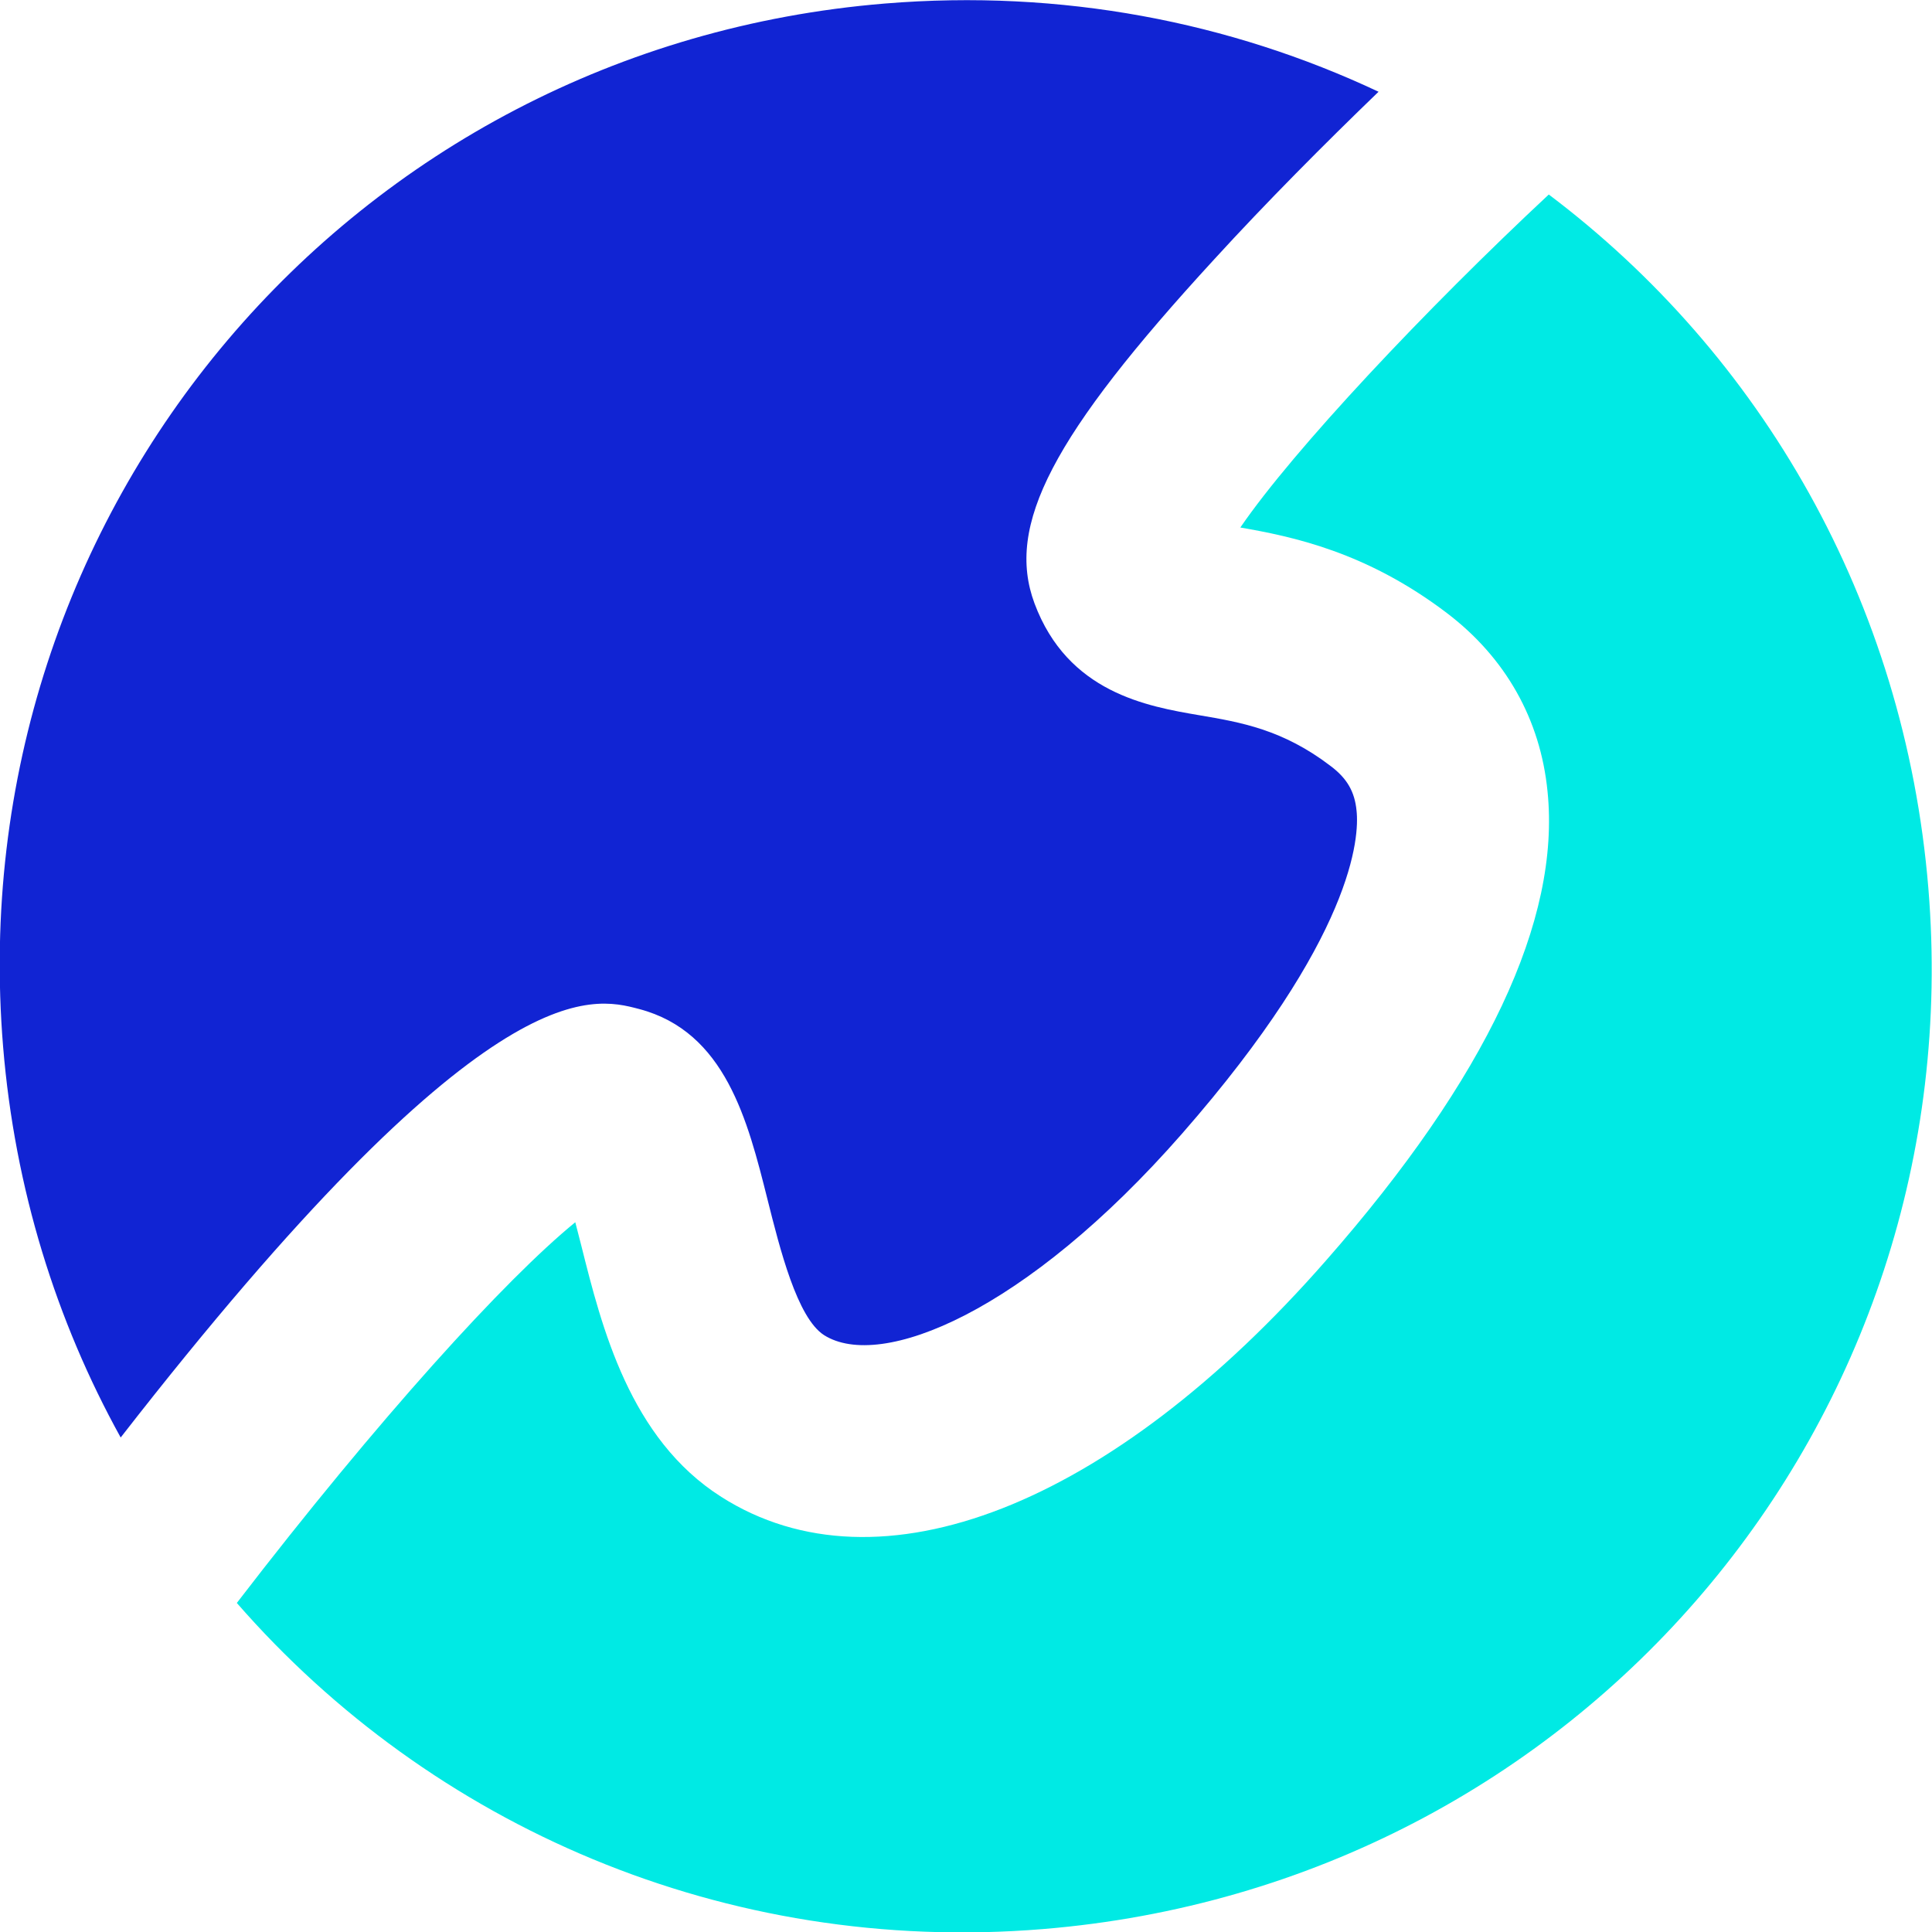
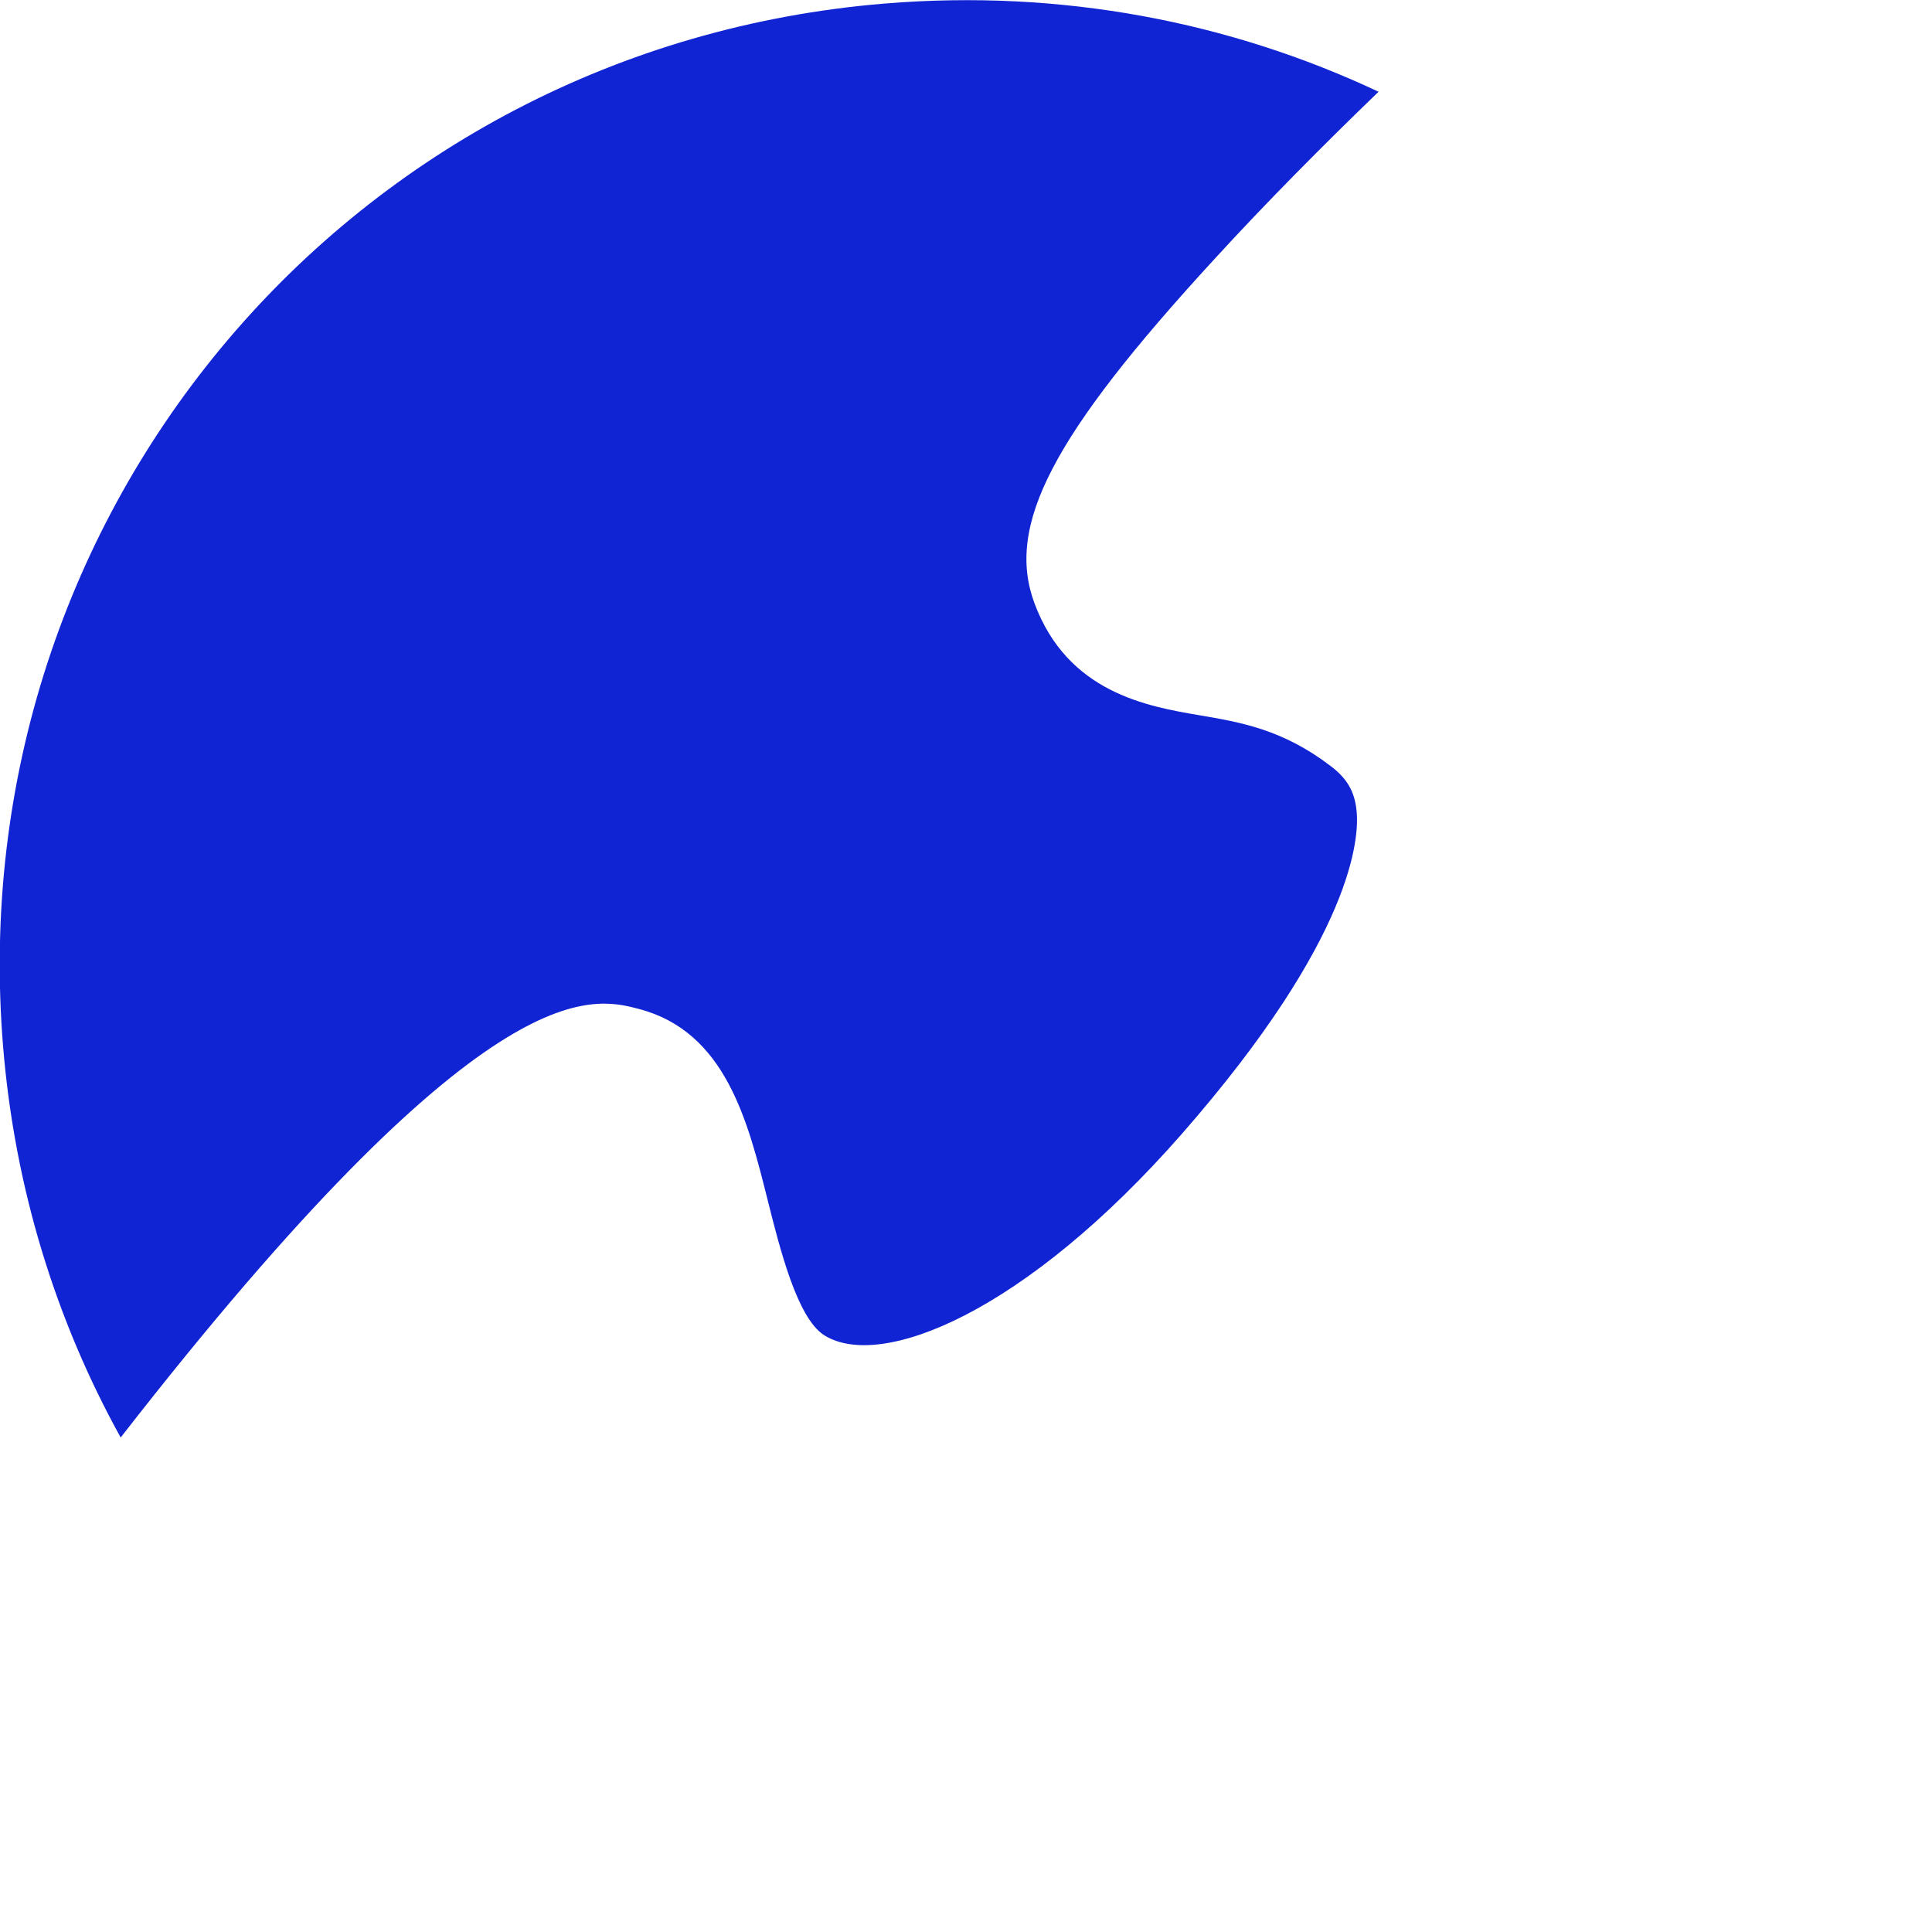
<svg xmlns="http://www.w3.org/2000/svg" xml:space="preserve" width="178.594mm" height="178.616mm" version="1.1" style="shape-rendering:geometricPrecision; text-rendering:geometricPrecision; image-rendering:optimizeQuality; fill-rule:evenodd; clip-rule:evenodd" viewBox="0 0 17859.42 17861.6">
  <defs>
    <style type="text/css"> .fil1 {fill:#00EAE4;fill-rule:nonzero} .fil0 {fill:#1124D3;fill-rule:nonzero} </style>
  </defs>
  <g id="Слой_x0020_1">
    <g id="_105553229507872">
      <path class="fil0" d="M12301.13 7081.72c149.47,112.32 221.84,235.47 238.8,412.06 26.35,240.42 -19.97,1165.34 -1612.8,2985.4 -1448.44,1654.4 -2785.91,2193.71 -3309.39,1862.88 -248.96,-159.63 -408.14,-796.41 -523.97,-1258.62 -181.85,-723.73 -387.5,-1545.87 -1185.8,-1756.1 -443.5,-117.13 -1419.24,-375.13 -4792.41,3960.92 -595.85,-1076.95 -979.03,-2300.54 -1086.94,-3613.41 -407.65,-4960.01 3221.81,-9237 8150.52,-9642.13 1633.44,-134.22 3191.81,169.48 4564.23,815.43 -496.85,479.08 -1039.53,1024.46 -1521.26,1551.45 -1495.08,1627.05 -1927.47,2457.11 -1659.13,3178.13 308.16,824.66 1039.49,951.6 1524.73,1034.13 379.09,64.41 769.42,130.27 1213.42,469.86z" />
-       <path class="fil1" d="M17825.91 8211.97c405.26,4931.14 -3223.57,9212.58 -8183.72,9620.24 -2946.31,242.3 -5659.4,-956.68 -7452.97,-3014.41 1308.65,-1703.12 2482.21,-2992.37 3128.66,-3519.36 19.52,73.95 39.05,150.28 55.55,215.64 189.01,754.4 447.33,1785.65 1294.84,2323.56 1455.54,926.18 3600.72,86.77 5592.29,-2188.67 1479.2,-1685.8 2166.94,-3144.36 2044.73,-4333.67 -65.98,-666.6 -388.58,-1236.45 -929.86,-1648.06 -747.66,-568.36 -1433.33,-707.84 -1909.67,-791.01 490.78,-716.89 1718.64,-2021.53 2851.14,-3078.19 1957.11,1474.75 3290.18,3752.75 3509.01,6413.93z" />
    </g>
  </g>
</svg>